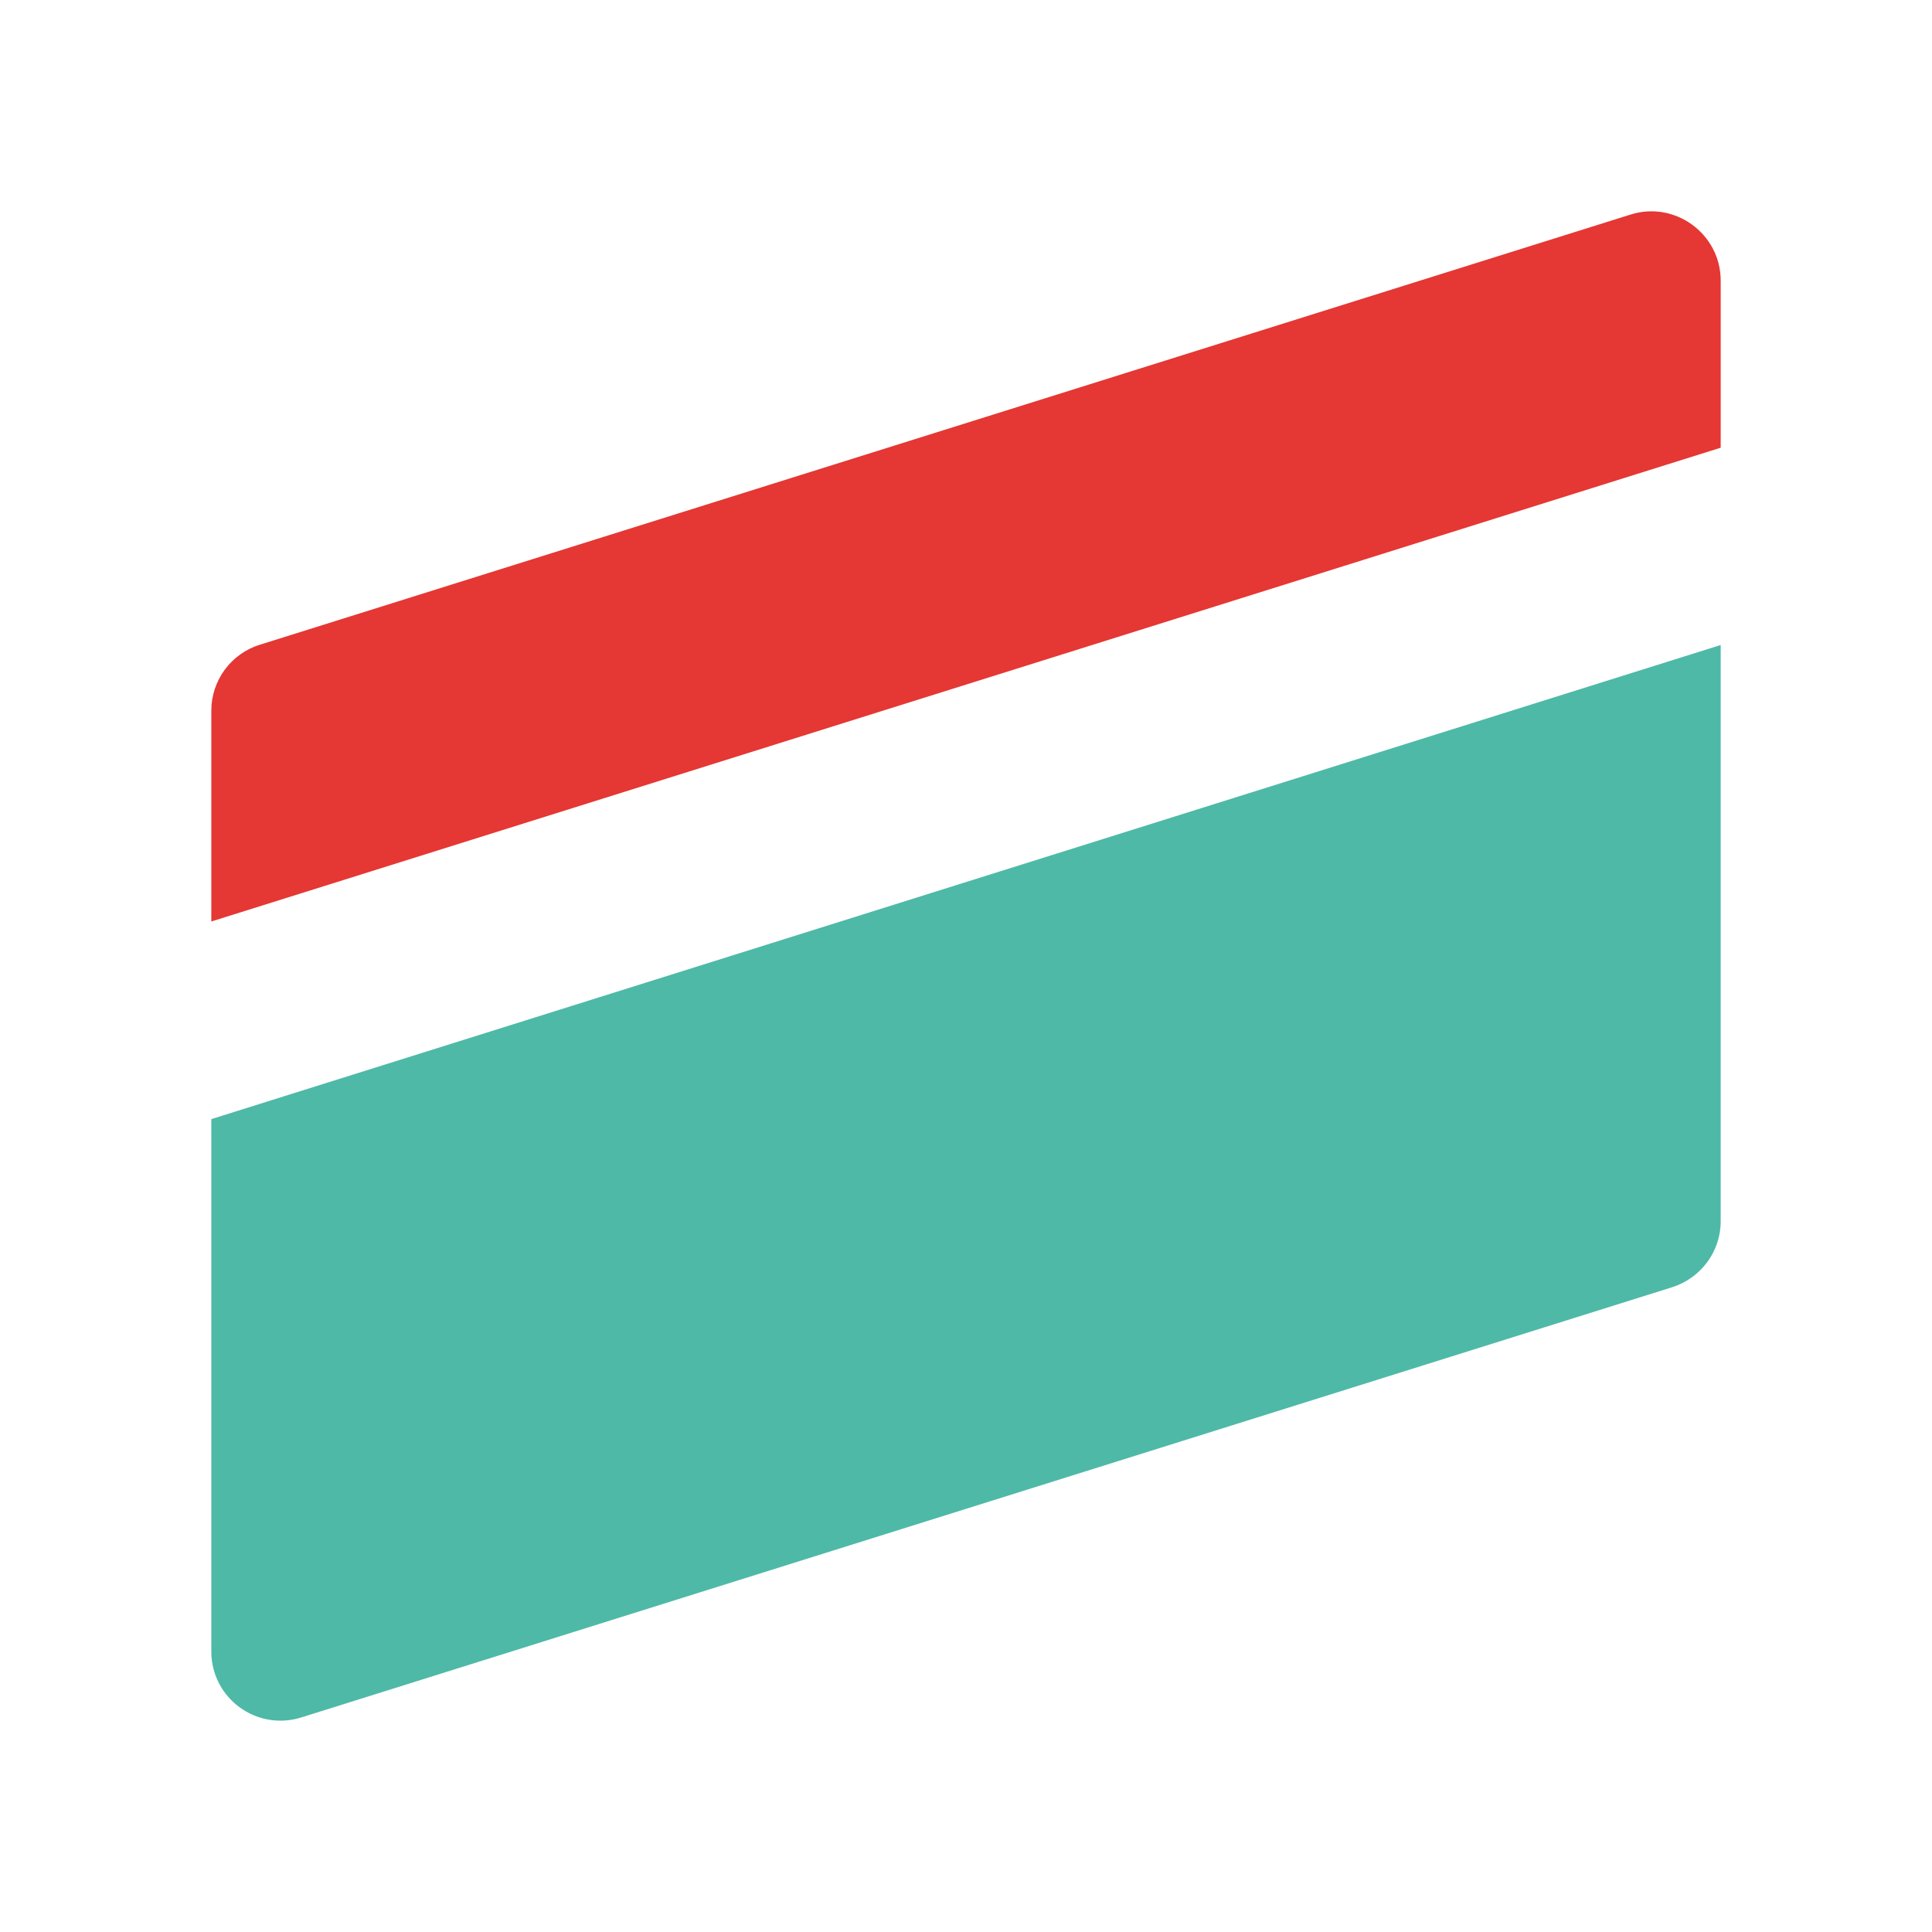
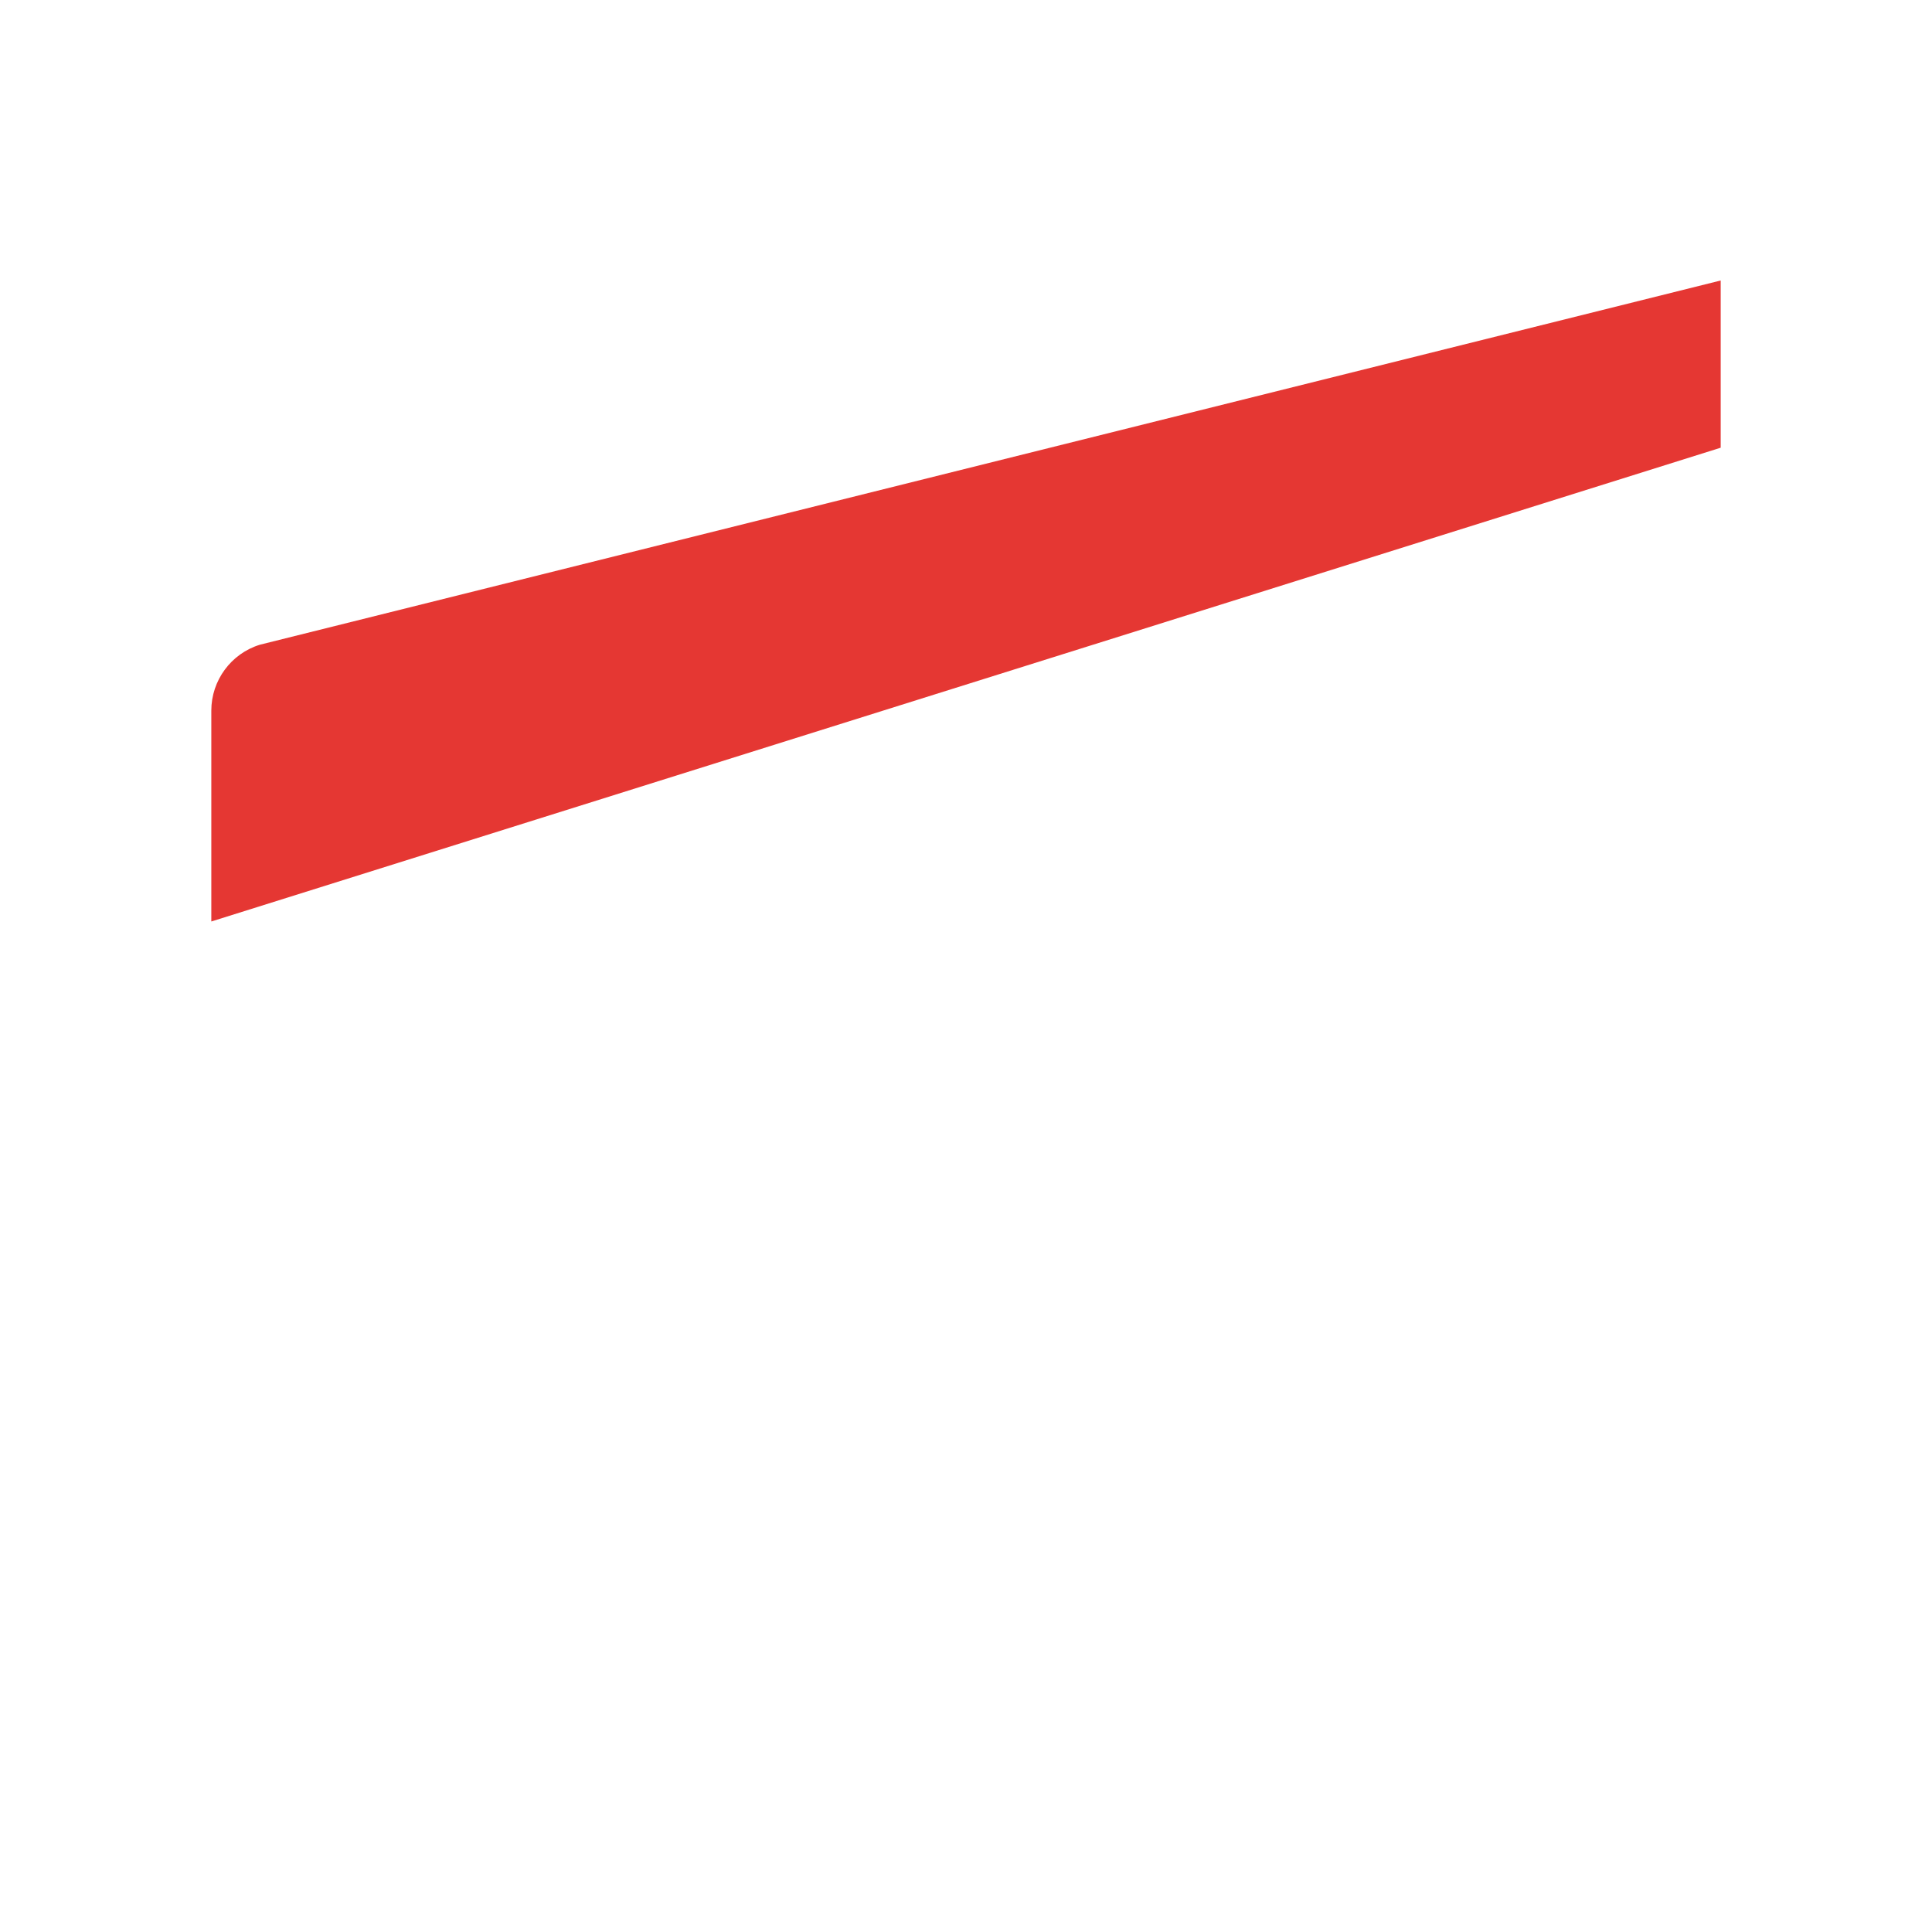
<svg xmlns="http://www.w3.org/2000/svg" fill="none" viewBox="0 0 512 512" height="512" width="512">
-   <path fill="#E53733" d="M56 188.308V244.204L456 118.648V74.334C456 61.997 443.864 53.101 432.064 56.877L68.895 170.851C61.225 173.201 56 180.335 56 188.308Z" />
-   <path fill="#4EB9A7" d="M79.936 455.114L443.105 341.14C450.775 338.706 456 331.656 456 323.683V170.934L56 296.574V437.657C56 450.078 68.052 458.891 79.936 455.114Z" />
+   <path fill="#E53733" d="M56 188.308V244.204L456 118.648V74.334L68.895 170.851C61.225 173.201 56 180.335 56 188.308Z" />
</svg>